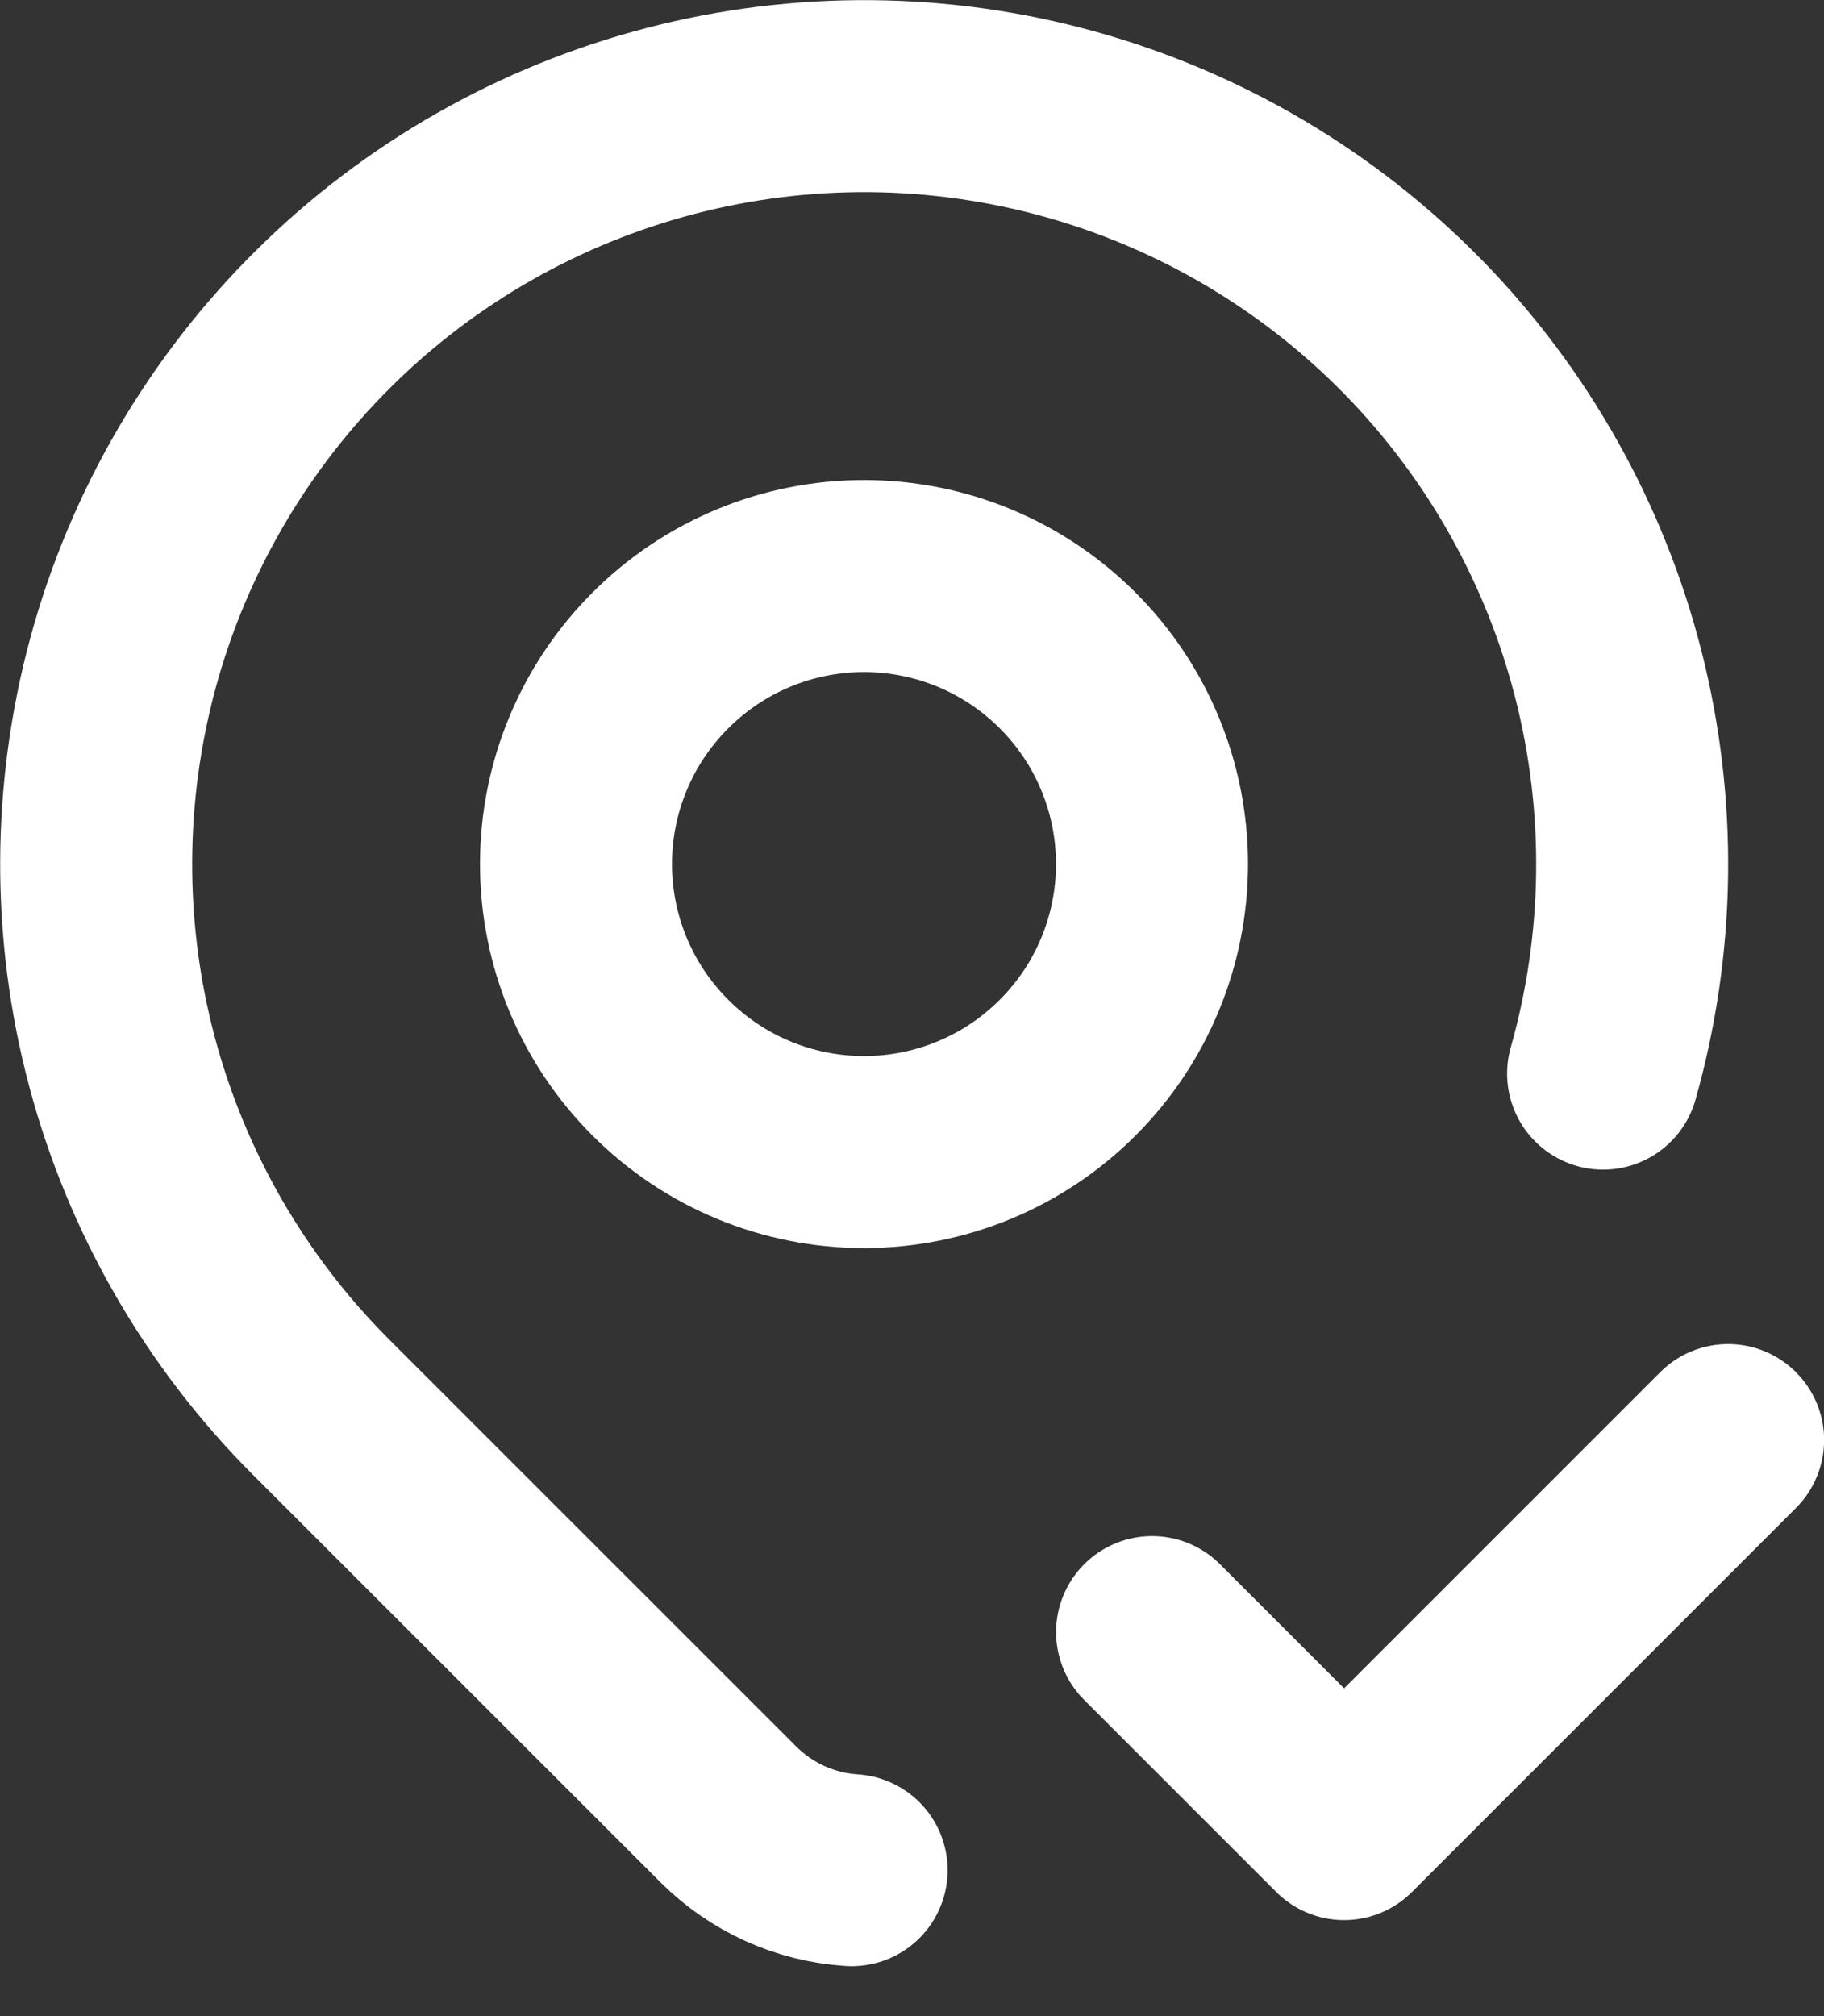
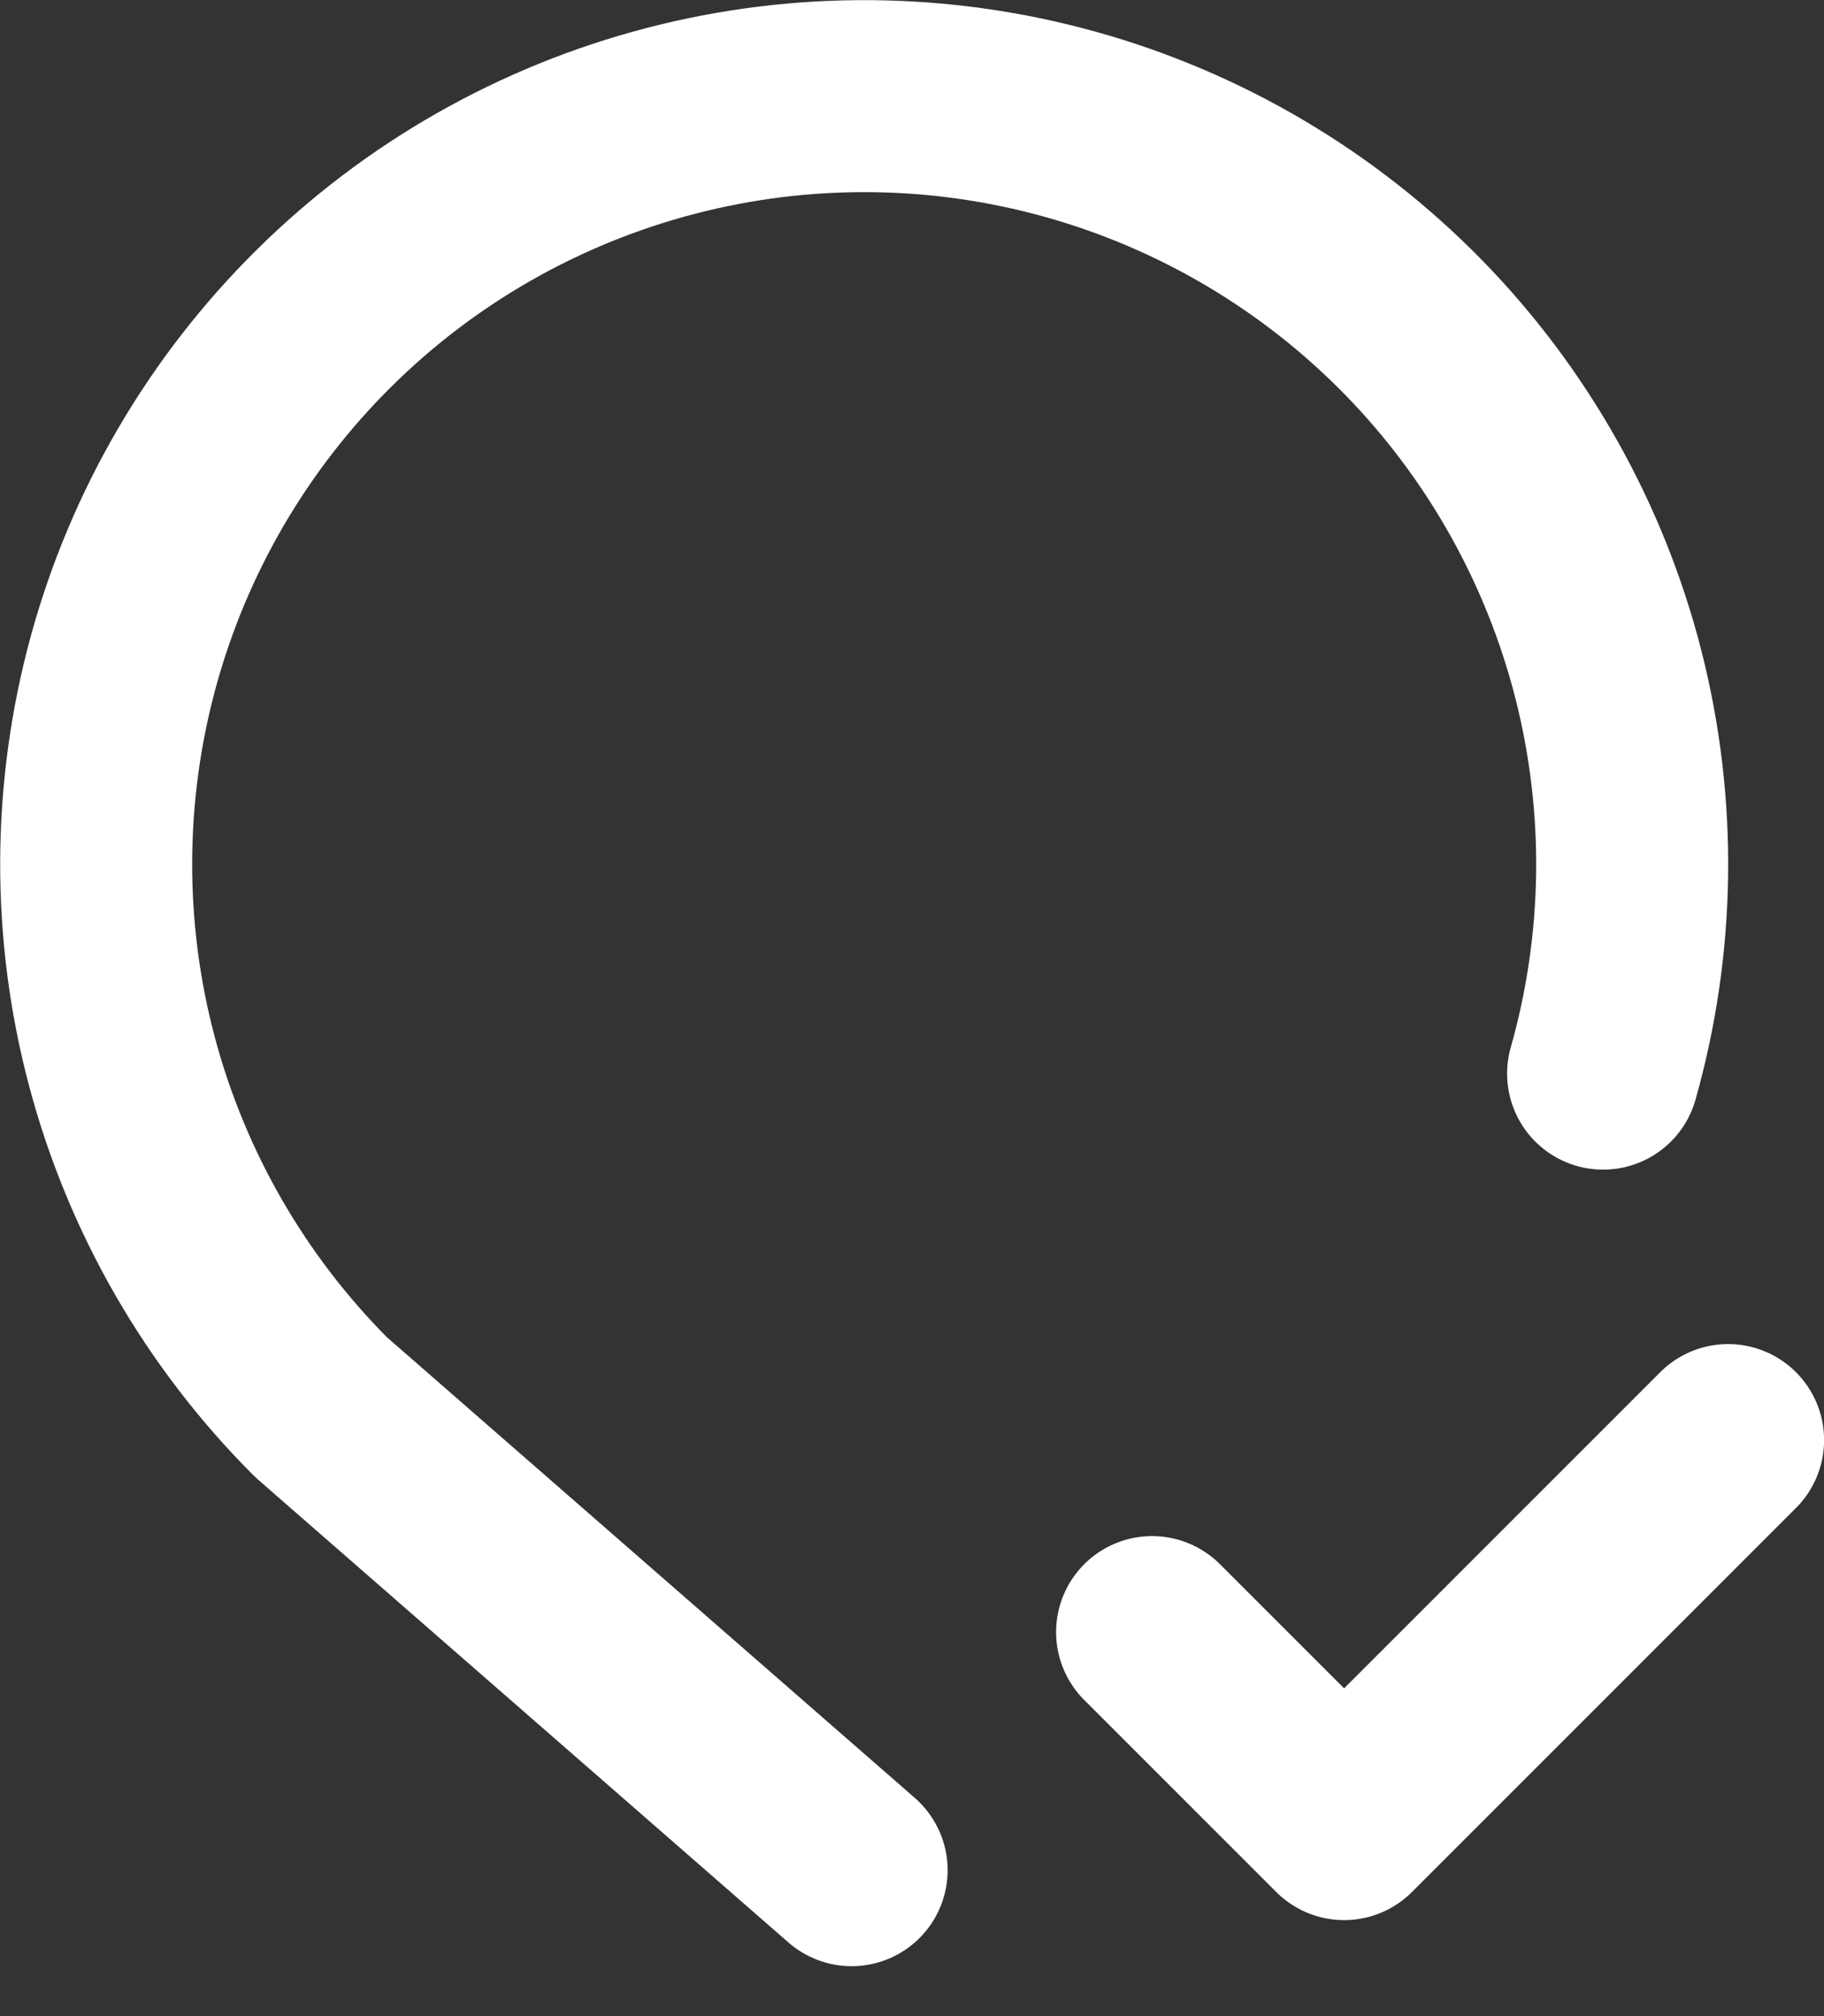
<svg xmlns="http://www.w3.org/2000/svg" width="19" height="21" viewBox="0 0 19 21" fill="none">
  <rect x="0" y="0" width="19" height="21" fill="#333333" stroke="none" />
-   <path d="M6 9C6 9.796 6.316 10.559 6.879 11.121C7.441 11.684 8.204 12 9 12C9.796 12 10.559 11.684 11.121 11.121C11.684 10.559 12 9.796 12 9C12 8.204 11.684 7.441 11.121 6.879C10.559 6.316 9.796 6 9 6C8.204 6 7.441 6.316 6.879 6.879C6.316 7.441 6 8.204 6 9Z" stroke="white" stroke-width="2" stroke-linecap="round" stroke-linejoin="round" />
-   <path d="M8.871 19.48C8.387 19.449 7.931 19.242 7.588 18.9L3.344 14.657C2.348 13.66 1.632 12.418 1.27 11.056C0.908 9.695 0.913 8.261 1.282 6.902C1.652 5.542 2.375 4.304 3.377 3.313C4.378 2.322 5.624 1.614 6.988 1.259C8.352 0.904 9.785 0.916 11.143 1.293C12.5 1.67 13.734 2.399 14.72 3.406C15.705 4.413 16.407 5.663 16.755 7.029C17.102 8.394 17.083 9.827 16.699 11.183M12.001 17L14.001 19L18.001 15" stroke="white" stroke-width="2" stroke-linecap="round" stroke-linejoin="round" />
+   <path d="M8.871 19.48L3.344 14.657C2.348 13.66 1.632 12.418 1.27 11.056C0.908 9.695 0.913 8.261 1.282 6.902C1.652 5.542 2.375 4.304 3.377 3.313C4.378 2.322 5.624 1.614 6.988 1.259C8.352 0.904 9.785 0.916 11.143 1.293C12.5 1.67 13.734 2.399 14.72 3.406C15.705 4.413 16.407 5.663 16.755 7.029C17.102 8.394 17.083 9.827 16.699 11.183M12.001 17L14.001 19L18.001 15" stroke="white" stroke-width="2" stroke-linecap="round" stroke-linejoin="round" />
</svg>